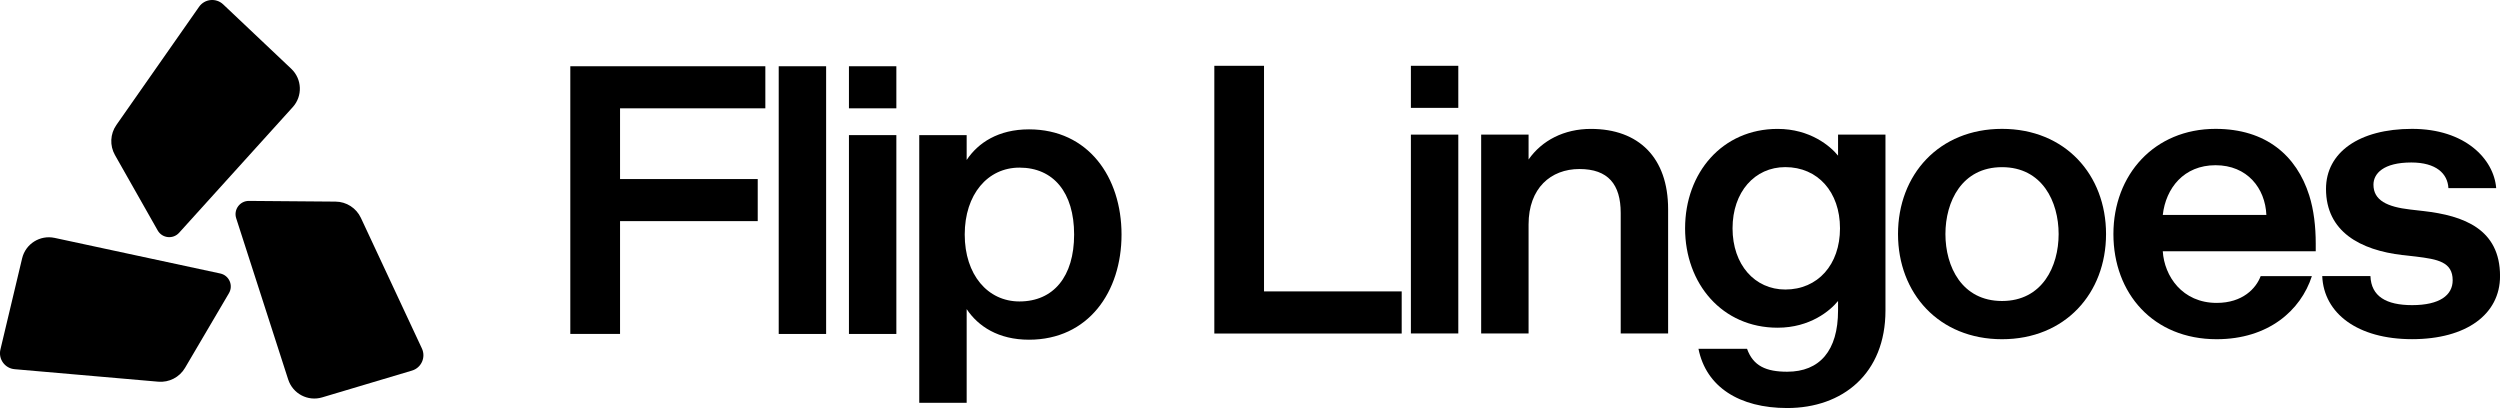
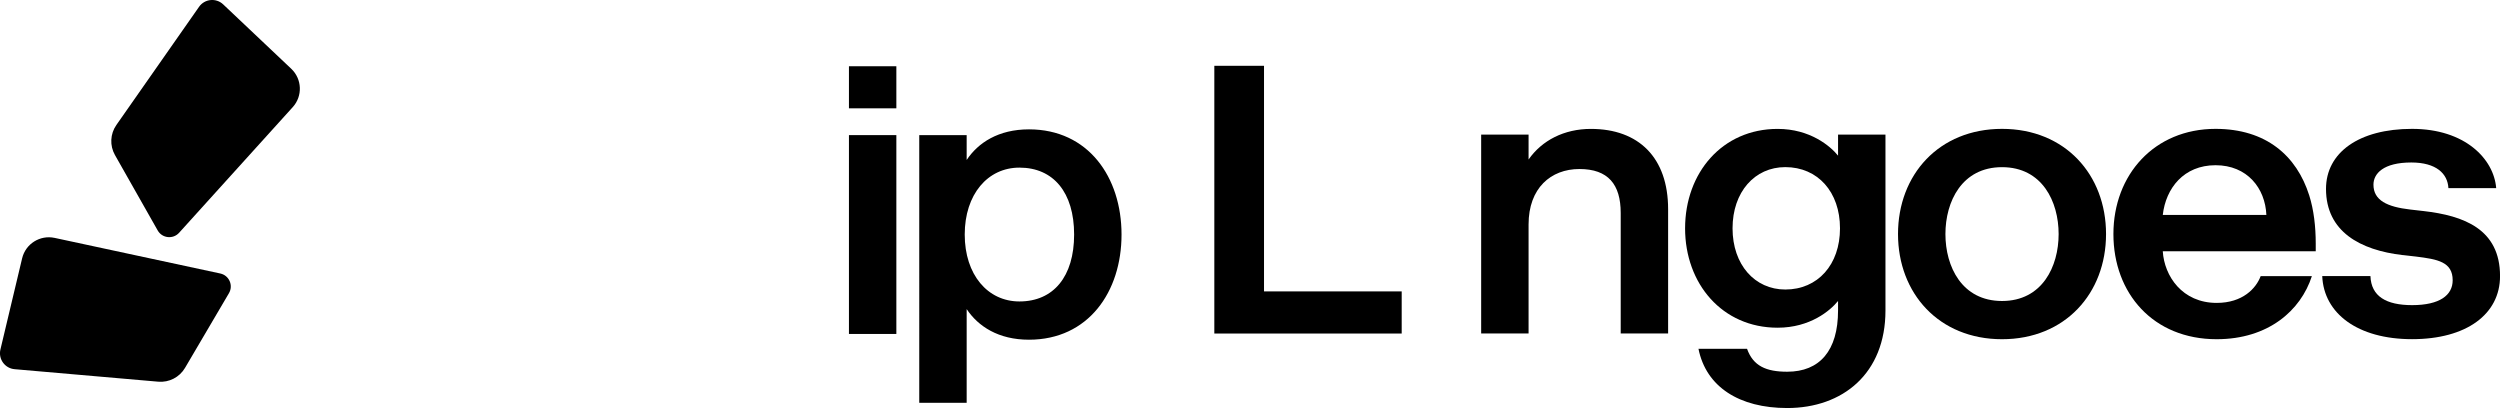
<svg xmlns="http://www.w3.org/2000/svg" id="Laag_2" viewBox="0 0 603.75 98.54">
  <g id="Laag_1-2">
    <path d="M70.7,25.87l-27.45,30.35c-1.47,1.62-4.09,1.33-5.17-.57l-10.32-18.21c-1.29-2.28-1.16-5.1.34-7.25L48.07,1.65c1.35-1.94,4.11-2.22,5.83-.59l16.44,15.55c2.62,2.48,2.78,6.59.36,9.26Z" />
    <path d="M13.19,57.45l40.01,8.6c2.14.46,3.2,2.88,2.09,4.76l-10.61,18.04c-1.33,2.26-3.84,3.55-6.45,3.33l-34.7-3.02c-2.35-.2-3.98-2.45-3.43-4.75l5.24-22.01c.83-3.51,4.32-5.7,7.84-4.95Z" />
-     <path d="M69.6,91.66l-12.56-38.95c-.67-2.08.89-4.21,3.08-4.19l20.92.17c2.62.02,5,1.55,6.11,3.92l14.74,31.55c1,2.14-.14,4.67-2.4,5.34l-21.69,6.47c-3.45,1.03-7.1-.89-8.2-4.32Z" />
-     <path d="M137.73,16h47.1v10.16h-35.09v17.08h33.25v10.16h-33.25v27.24h-12.01V16Z" />
-     <path d="M188.06,16h11.45v64.65h-11.45V16Z" />
    <path d="M205.02,16h11.45v10.16h-11.45v-10.16ZM205.02,32.63h11.45v48.02h-11.45v-48.02Z" />
    <path d="M233.45,38.63c2.77-4.16,7.66-7.39,15.05-7.39,14.31,0,22.35,11.54,22.35,25.4s-8.03,25.4-22.35,25.4c-7.39,0-12.28-3.23-15.05-7.39v22.63h-11.45V32.63h11.45v6ZM246.19,72.8c8.22,0,13.21-6,13.21-16.16s-4.99-16.16-13.21-16.16c-7.67,0-13.21,6.46-13.21,16.16s5.54,16.16,13.21,16.16Z" />
    <path d="M293.25,15.89h12.01v54.49h33.25v10.16h-45.25V15.89Z" />
-     <path d="M340.73,15.89h11.45v10.16h-11.45v-10.16ZM340.73,32.51h11.45v48.02h-11.45v-48.02Z" />
    <path d="M369.15,38.52c3.23-4.62,8.59-7.39,15.05-7.39,11.54,0,18.65,6.93,18.65,19.39v30.01h-11.45v-29.09c0-6.93-3.05-10.62-9.97-10.62s-12.28,4.62-12.28,13.39v26.32h-11.45v-48.02h11.45v6Z" />
    <path d="M406.95,55.14c0-13.39,8.96-24.01,22.35-24.01,7.85,0,12.74,4.16,14.59,6.46v-5.08h11.45v42.48c0,15.24-10.34,23.55-23.73,23.55-11.54,0-19.58-5.08-21.43-14.31h11.73c1.48,4.16,4.62,5.54,9.7,5.54,7.85,0,12.28-5.08,12.28-14.78v-2.31c-1.85,2.31-6.74,6.46-14.59,6.46-13.39,0-22.35-10.62-22.35-24.01ZM431.15,40.36c-7.39,0-12.74,6-12.74,14.78s5.36,14.78,12.74,14.78c7.85,0,13.21-6,13.21-14.78s-5.36-14.78-13.21-14.78Z" />
    <path d="M483.49,81.92c-15.24,0-25.12-11.08-25.12-25.4s9.88-25.4,25.12-25.4,25.12,11.08,25.12,25.4-9.88,25.4-25.12,25.4ZM483.49,72.69c9.7,0,13.67-8.31,13.67-16.16s-3.97-16.16-13.67-16.16-13.67,8.31-13.67,16.16,3.97,16.16,13.67,16.16Z" />
    <path d="M558.32,66.68c-2.68,8.31-10.53,15.24-23,15.24-15.33,0-24.93-11.08-24.93-25.4s9.88-25.4,24.66-25.4c12.19,0,19.58,6.46,22.63,16.07,1.11,3.51,1.57,7.57,1.57,11.64v1.85h-36.94c.37,6,4.71,12.47,13.02,12.47,6.28,0,9.51-3.51,10.62-6.46h12.38ZM522.3,51.91h25.03c-.28-6.46-4.62-12.01-12.28-12.01s-12.01,5.54-12.74,12.01Z" />
    <path d="M580.2,61.6c-10.16-1.2-18.47-5.63-18.47-15.98,0-8.77,7.94-14.5,20.78-14.5s19.76,7.3,20.32,14.31h-11.54c-.18-3.51-2.96-6.19-8.96-6.19-6.74,0-9.14,2.68-9.14,5.36,0,3.79,3.32,5.36,8.87,6l3.23.37c9.7,1.11,18.47,4.34,18.47,15.7,0,9.23-8.13,15.24-21.24,15.24s-21.33-6.19-21.7-15.24h11.64c.18,4.89,3.79,7.02,10.07,7.02,6.65,0,9.79-2.4,9.79-6,0-4.43-3.6-5.08-8.87-5.73l-3.23-.37Z" />
  </g>
</svg>